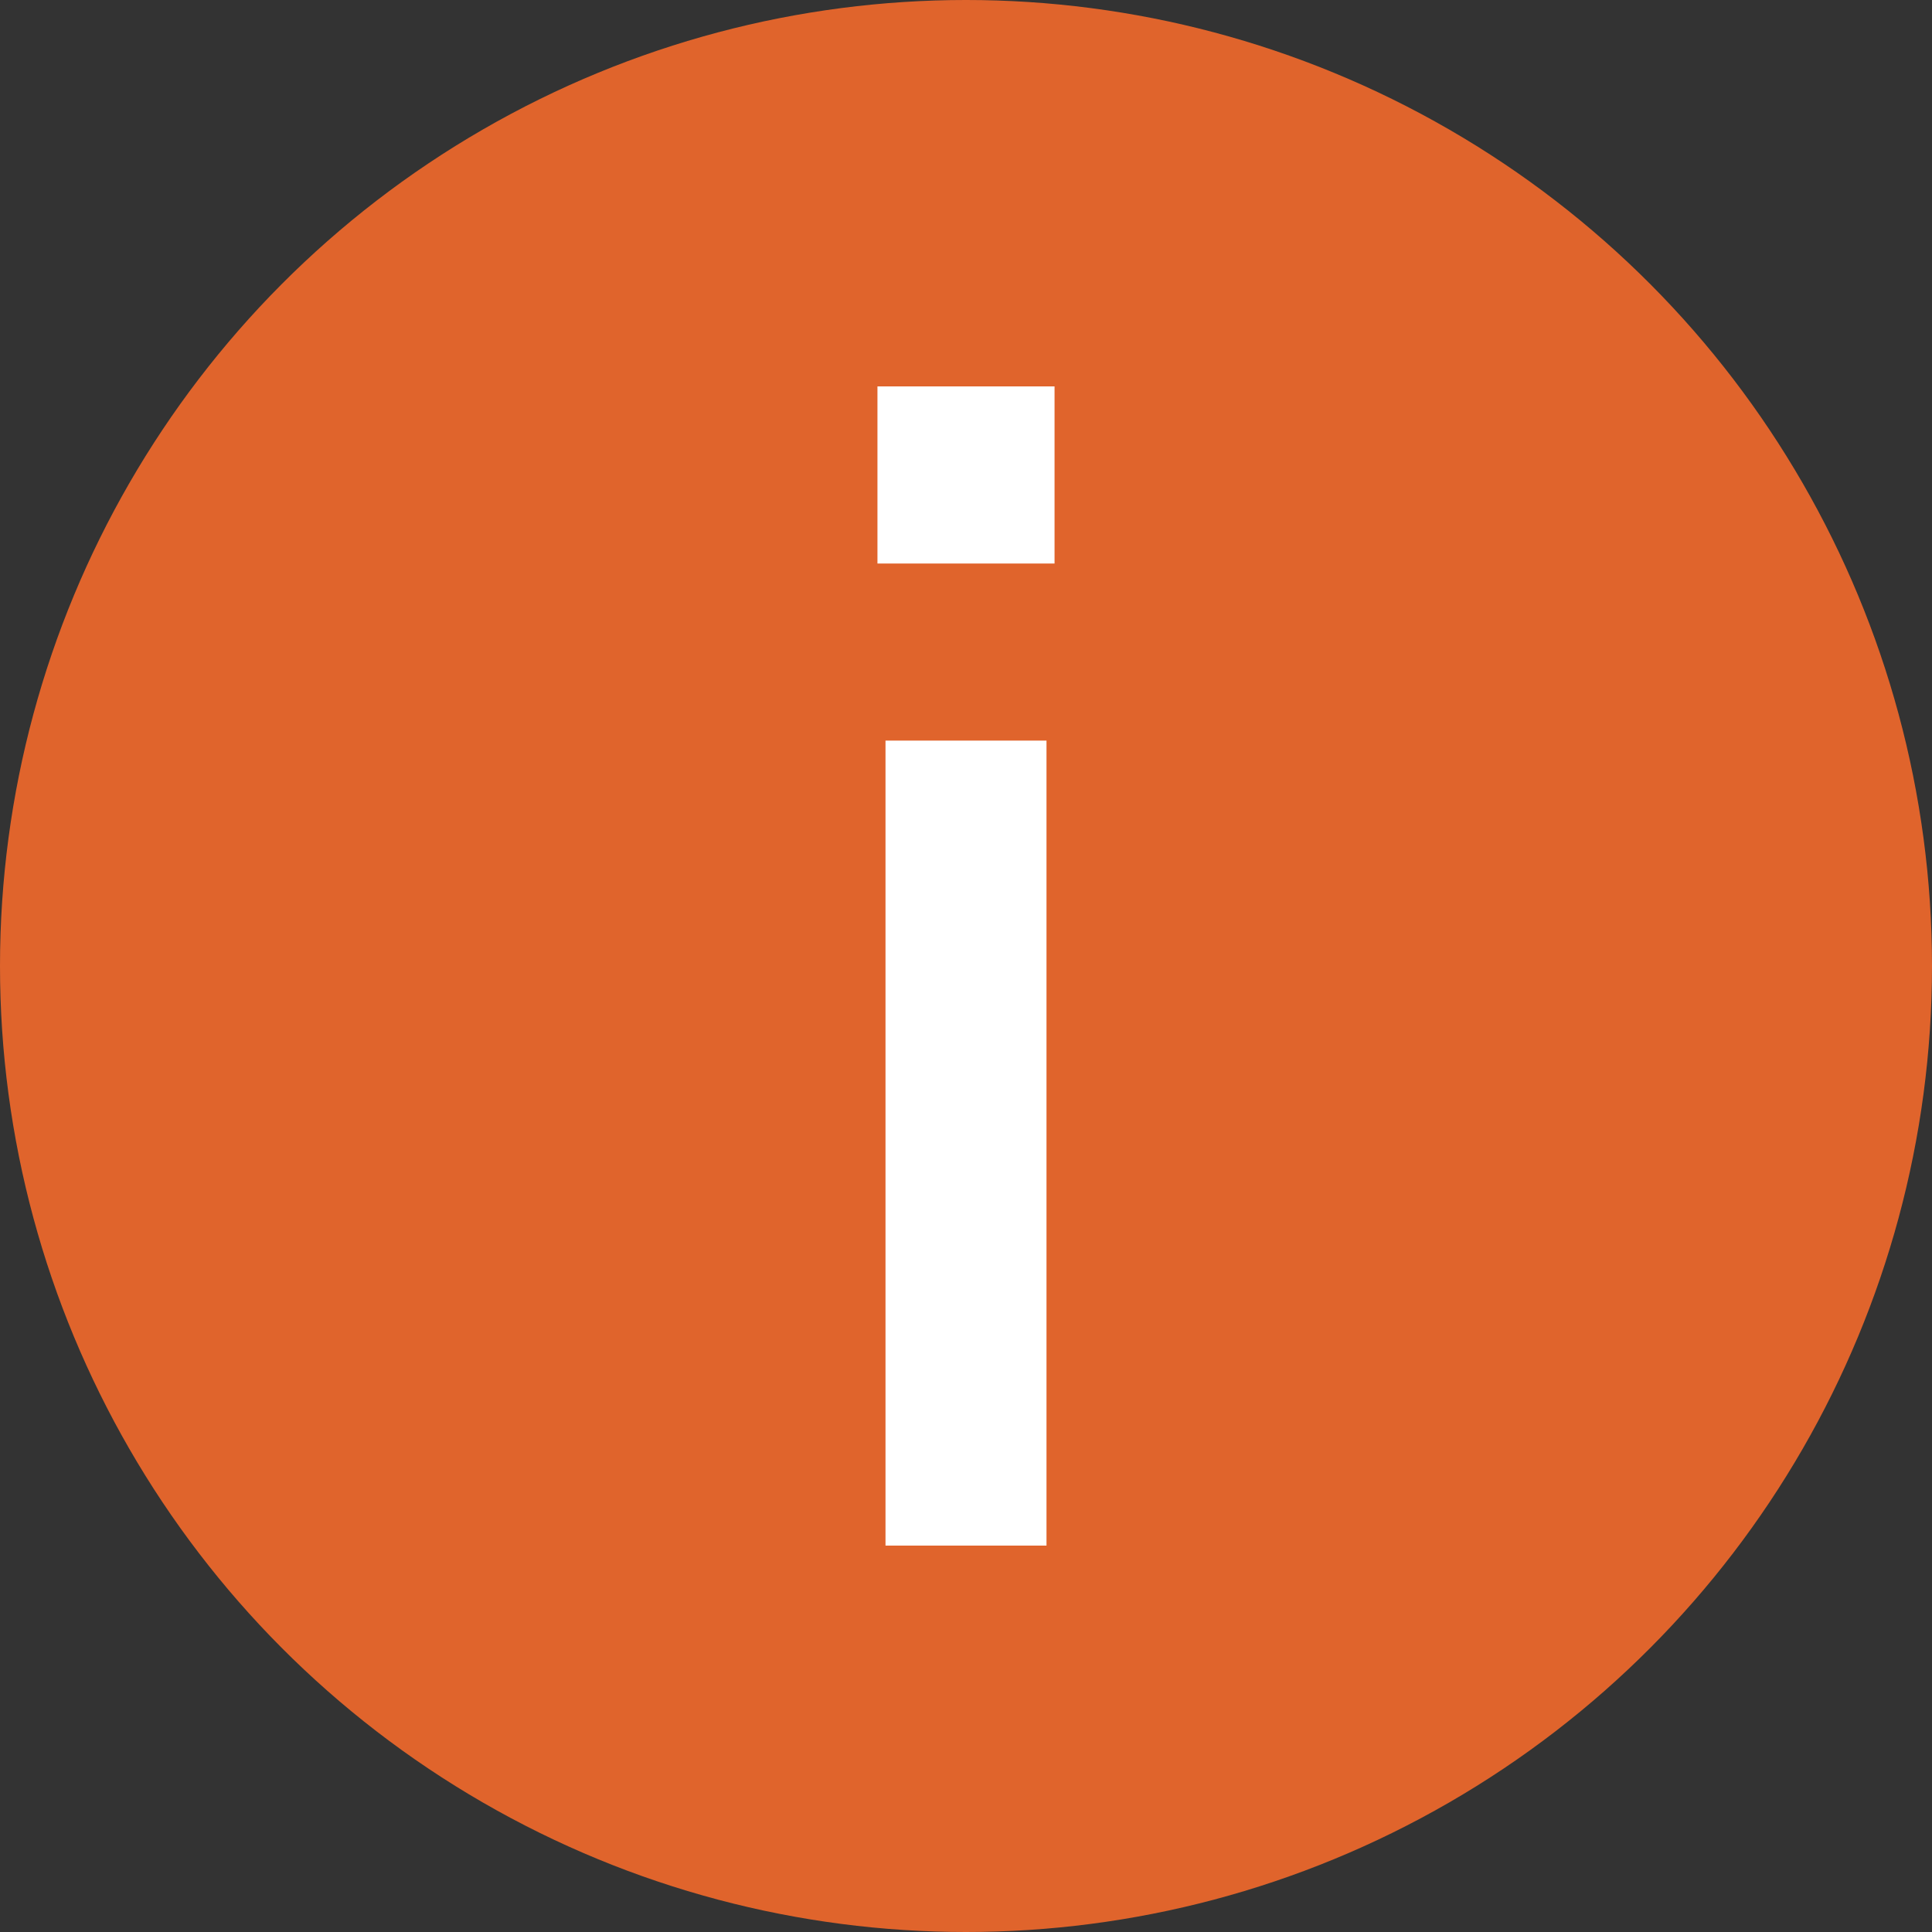
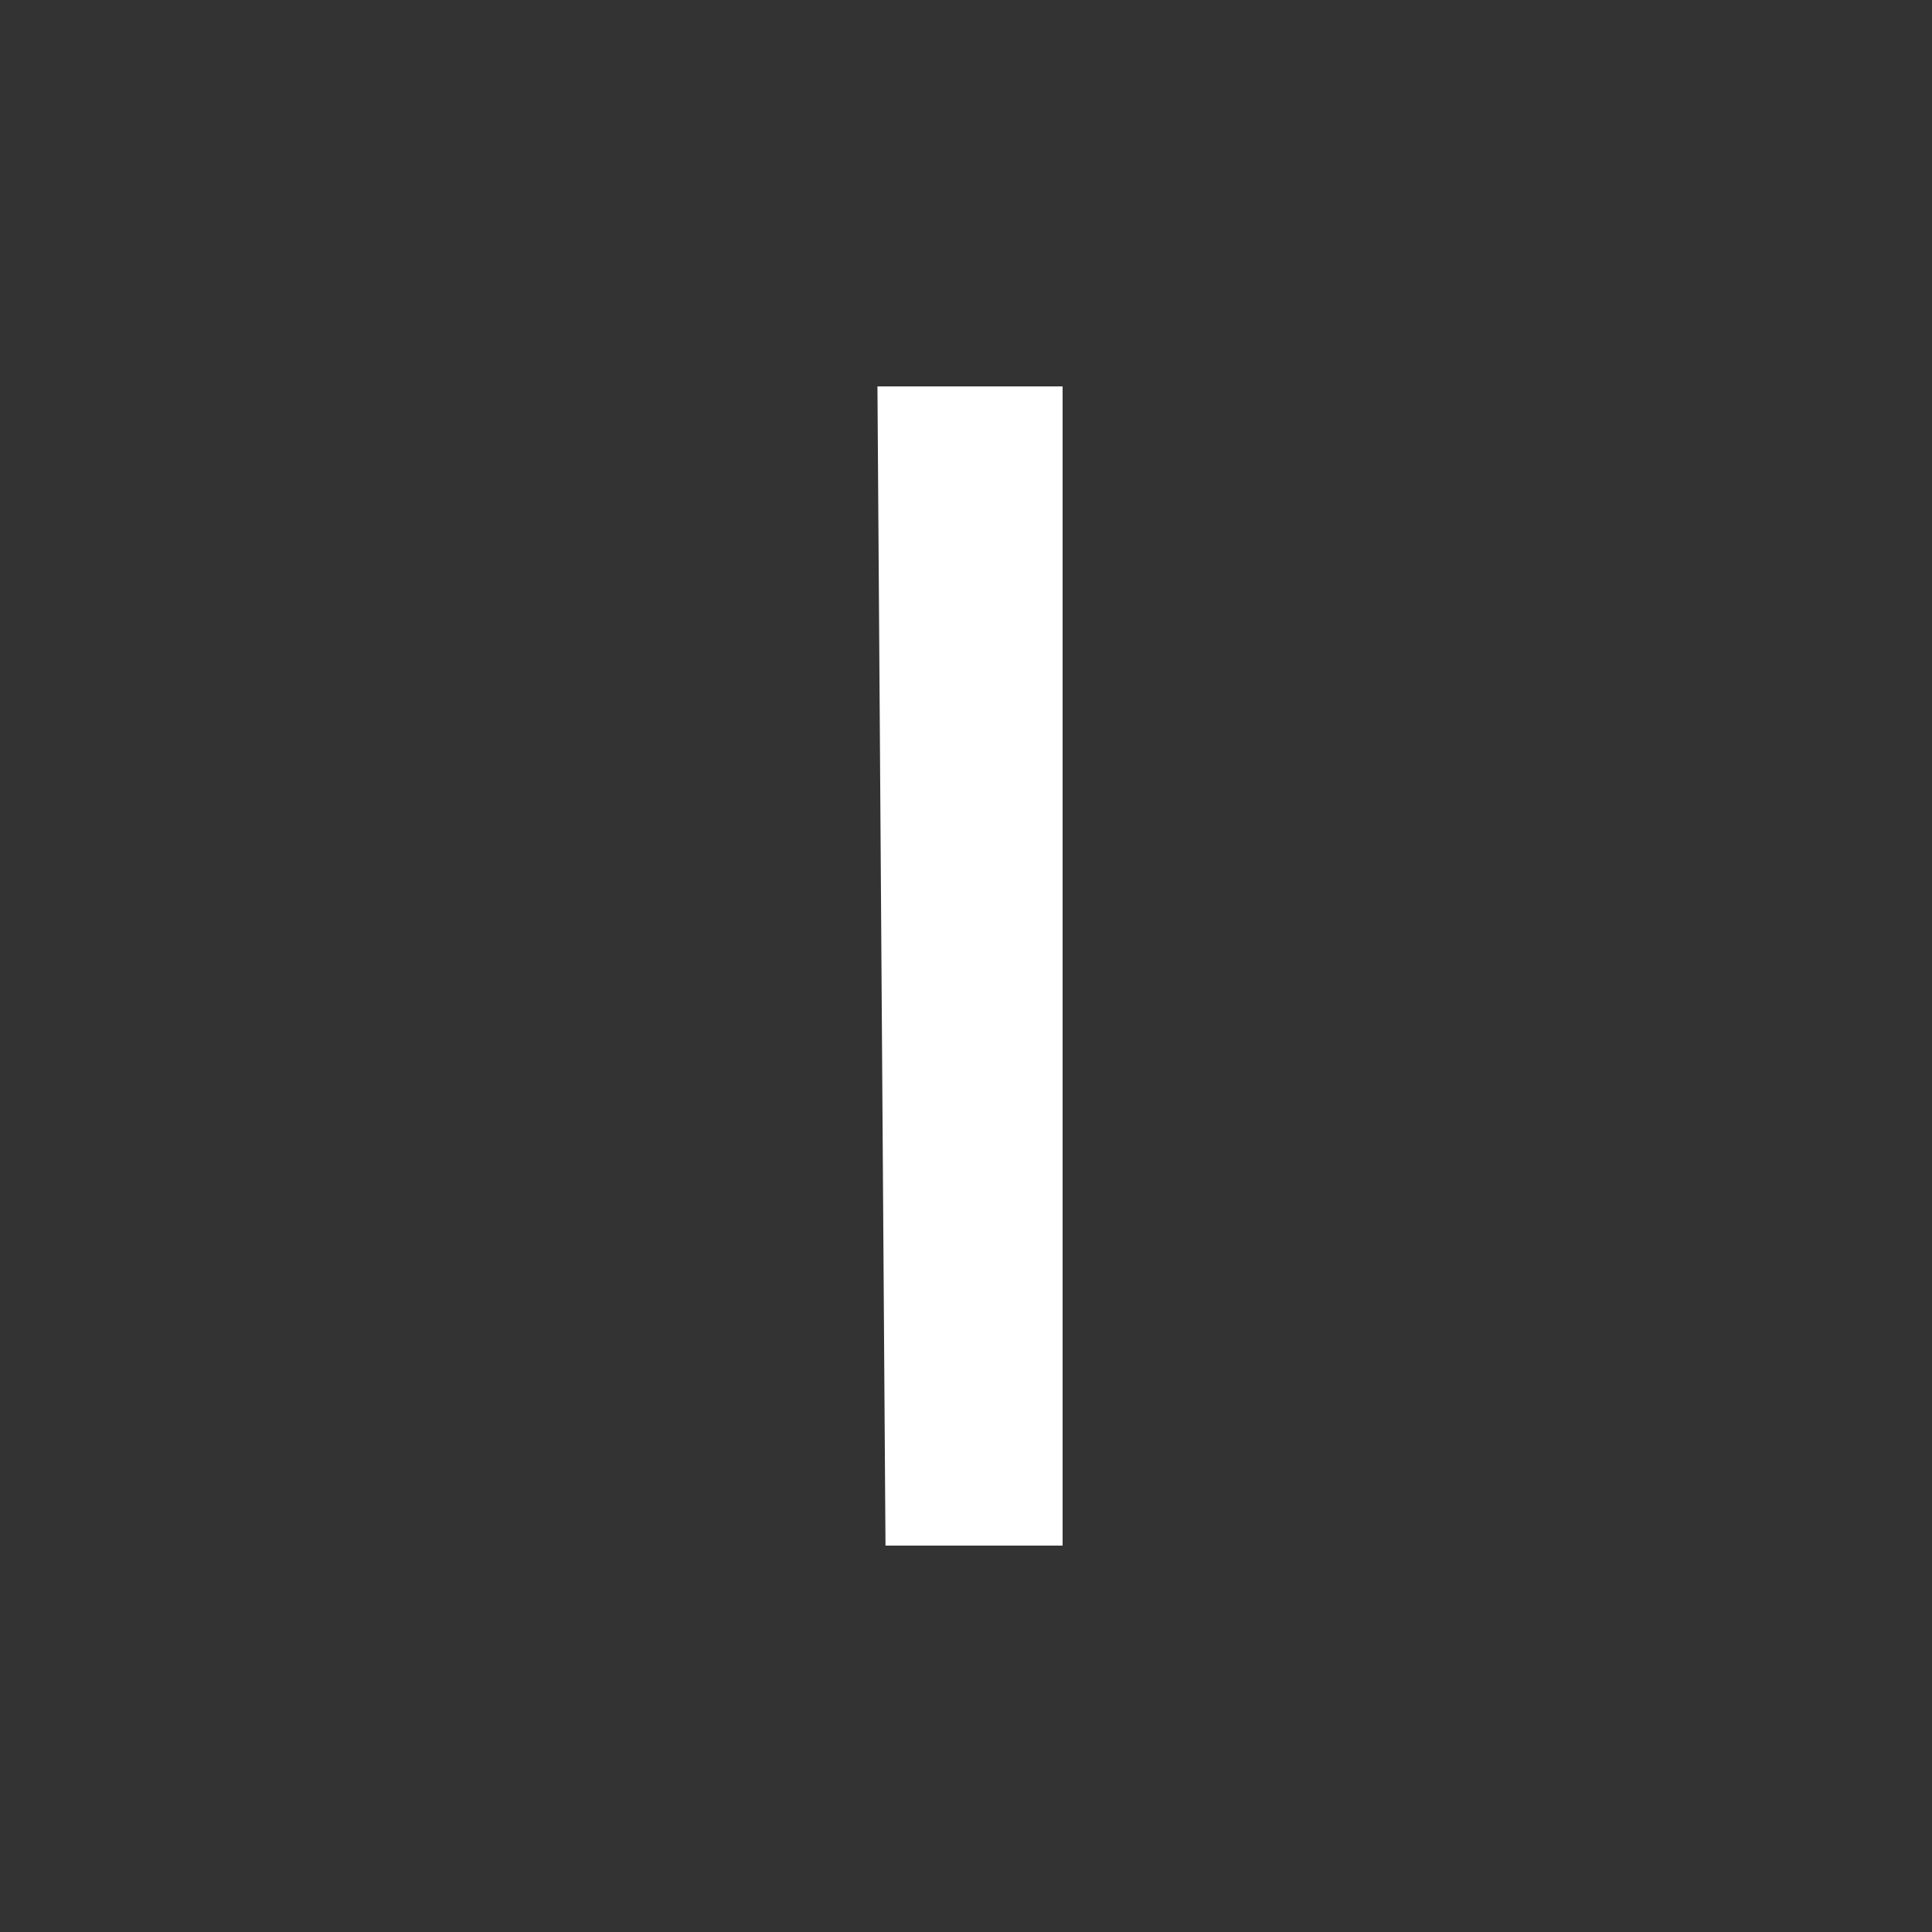
<svg xmlns="http://www.w3.org/2000/svg" width="18" height="18" viewBox="0 0 18 18">
  <rect x="0" y="0" width="18" height="18" fill="#333333" stroke="none" />
  <g id="Group_1455" data-name="Group 1455" transform="translate(-1660 -1199)">
-     <circle id="Ellipse_37" data-name="Ellipse 37" cx="9" cy="9" r="9" transform="translate(1660 1199)" fill="#E0642C" />
-     <path id="Path_1879" data-name="Path 1879" d="M1.11,0h1.5V-7.5H1.11ZM1.035-9.15h1.65V-10.8H1.035Z" transform="translate(1667.14 1213.4)" fill="#fff" />
+     <path id="Path_1879" data-name="Path 1879" d="M1.11,0h1.5V-7.5H1.11Zh1.65V-10.8H1.035Z" transform="translate(1667.14 1213.4)" fill="#fff" />
  </g>
</svg>